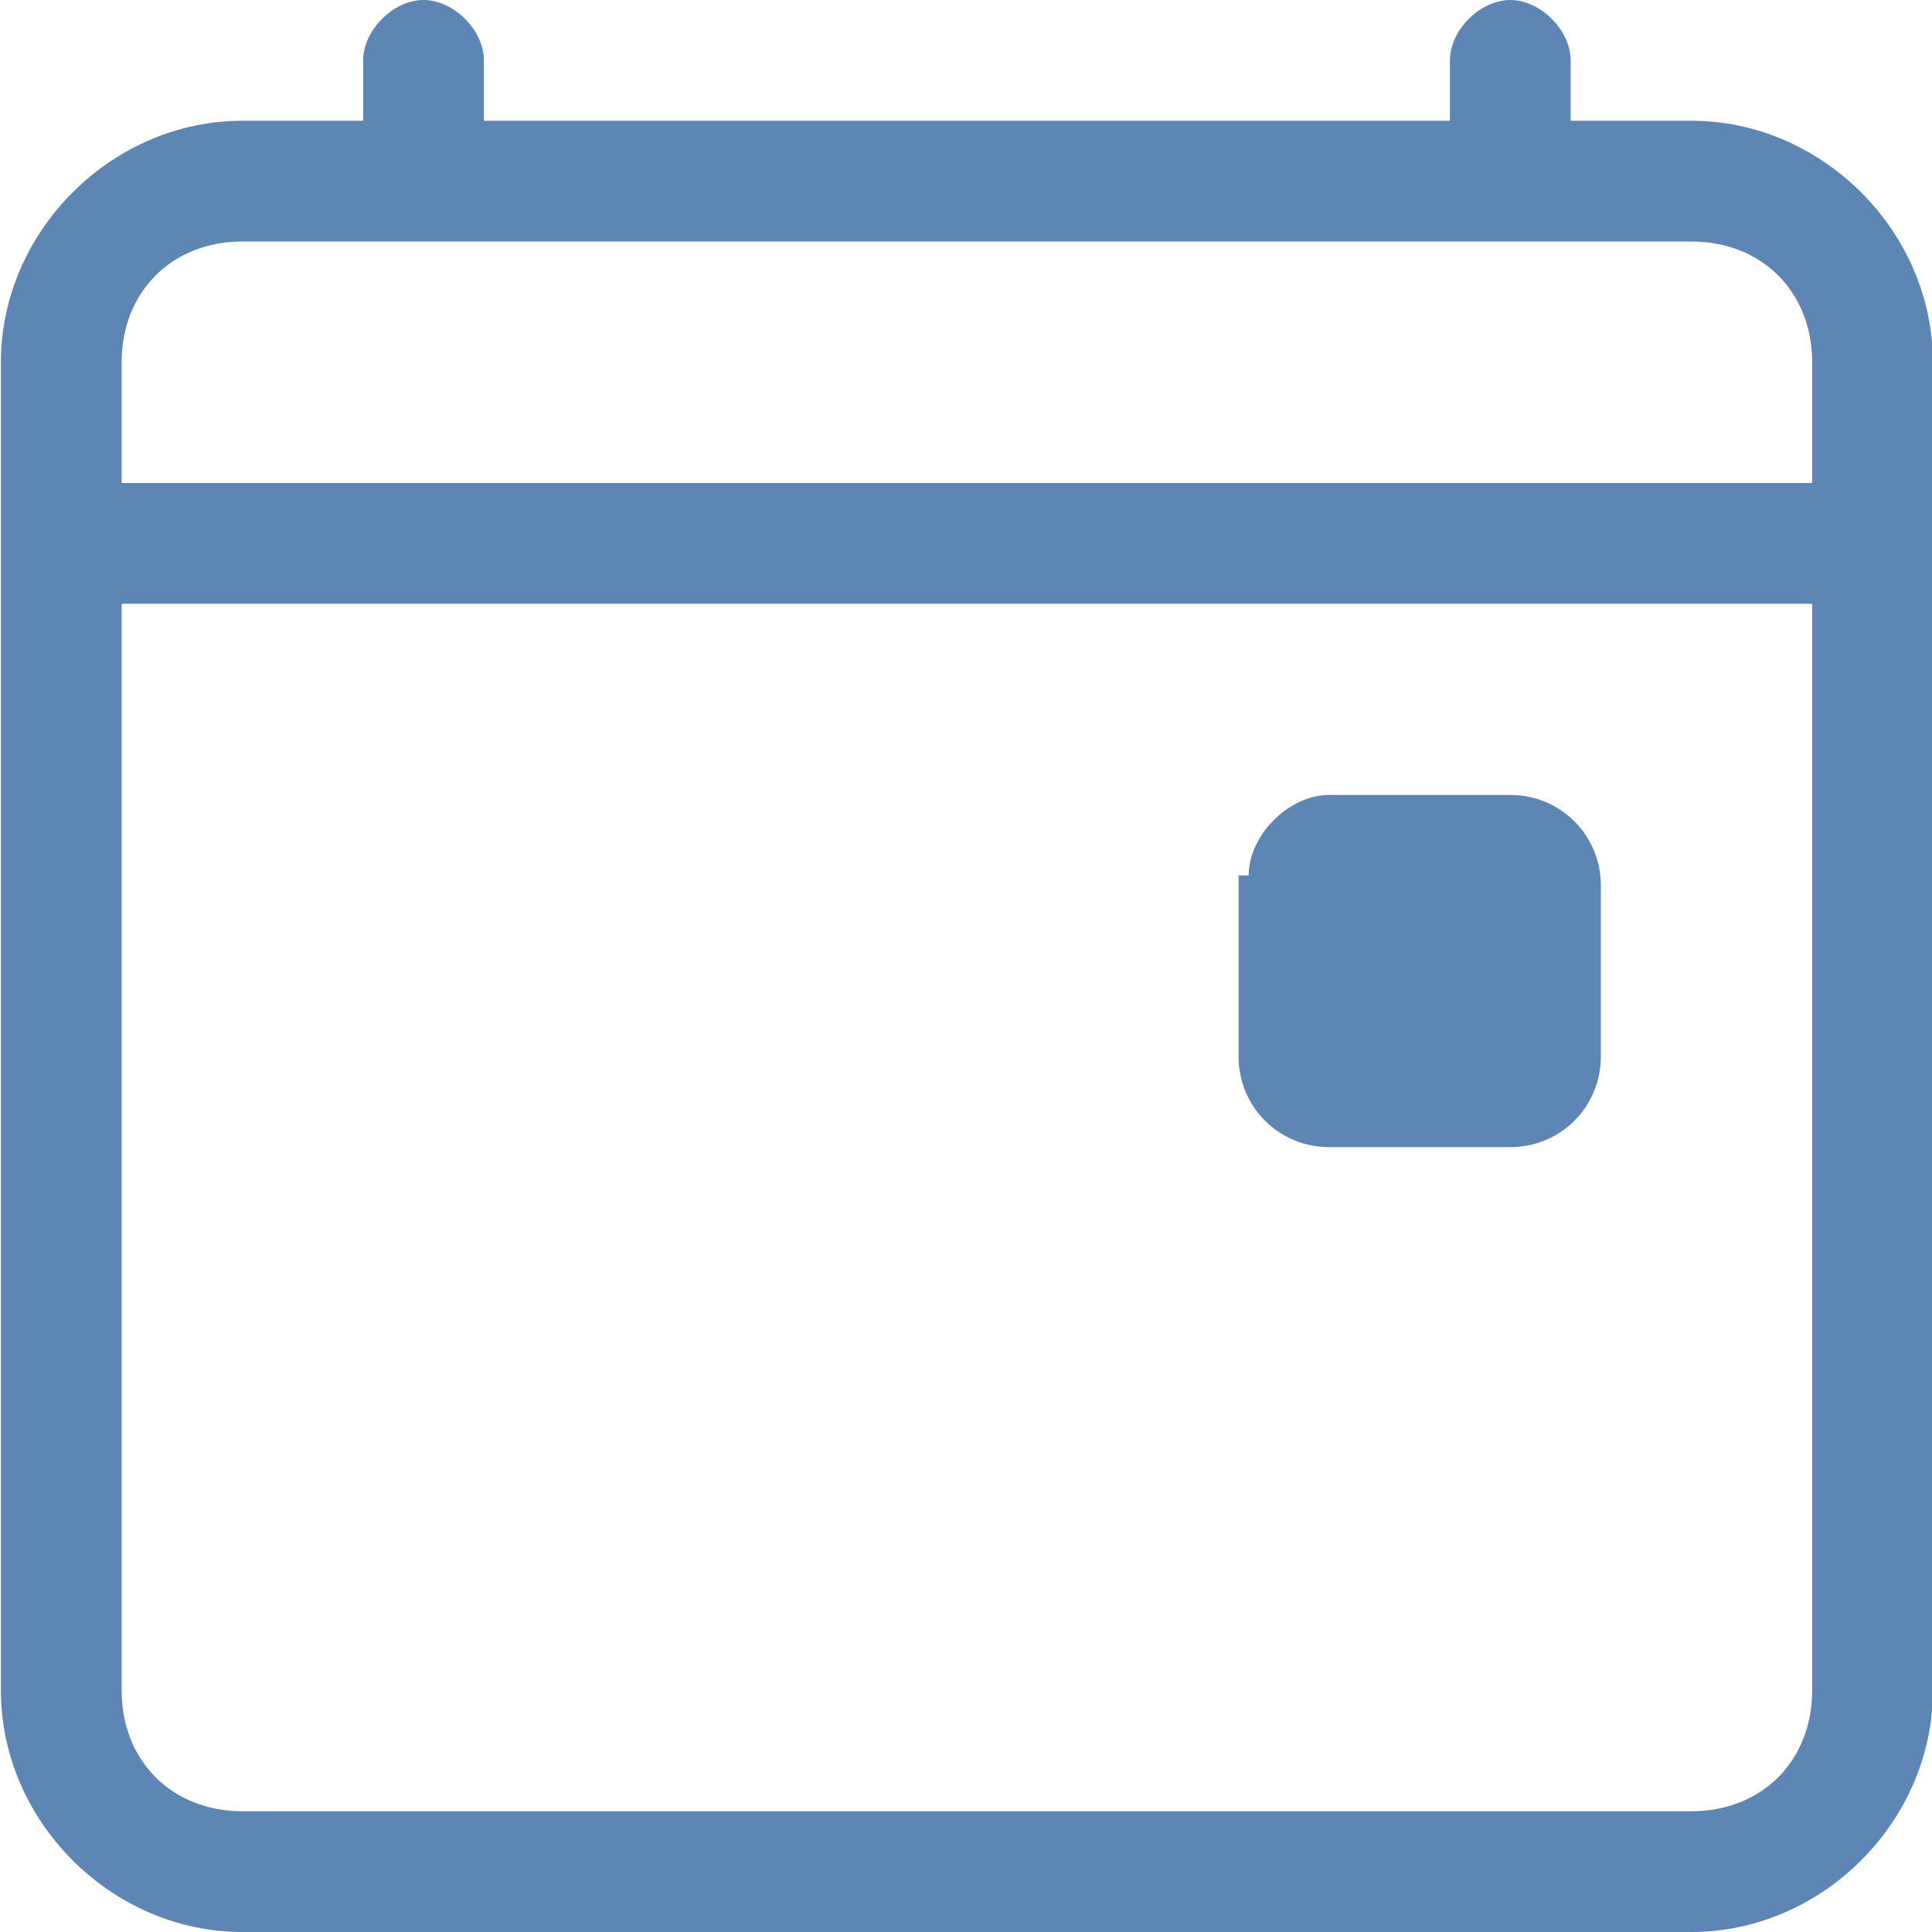
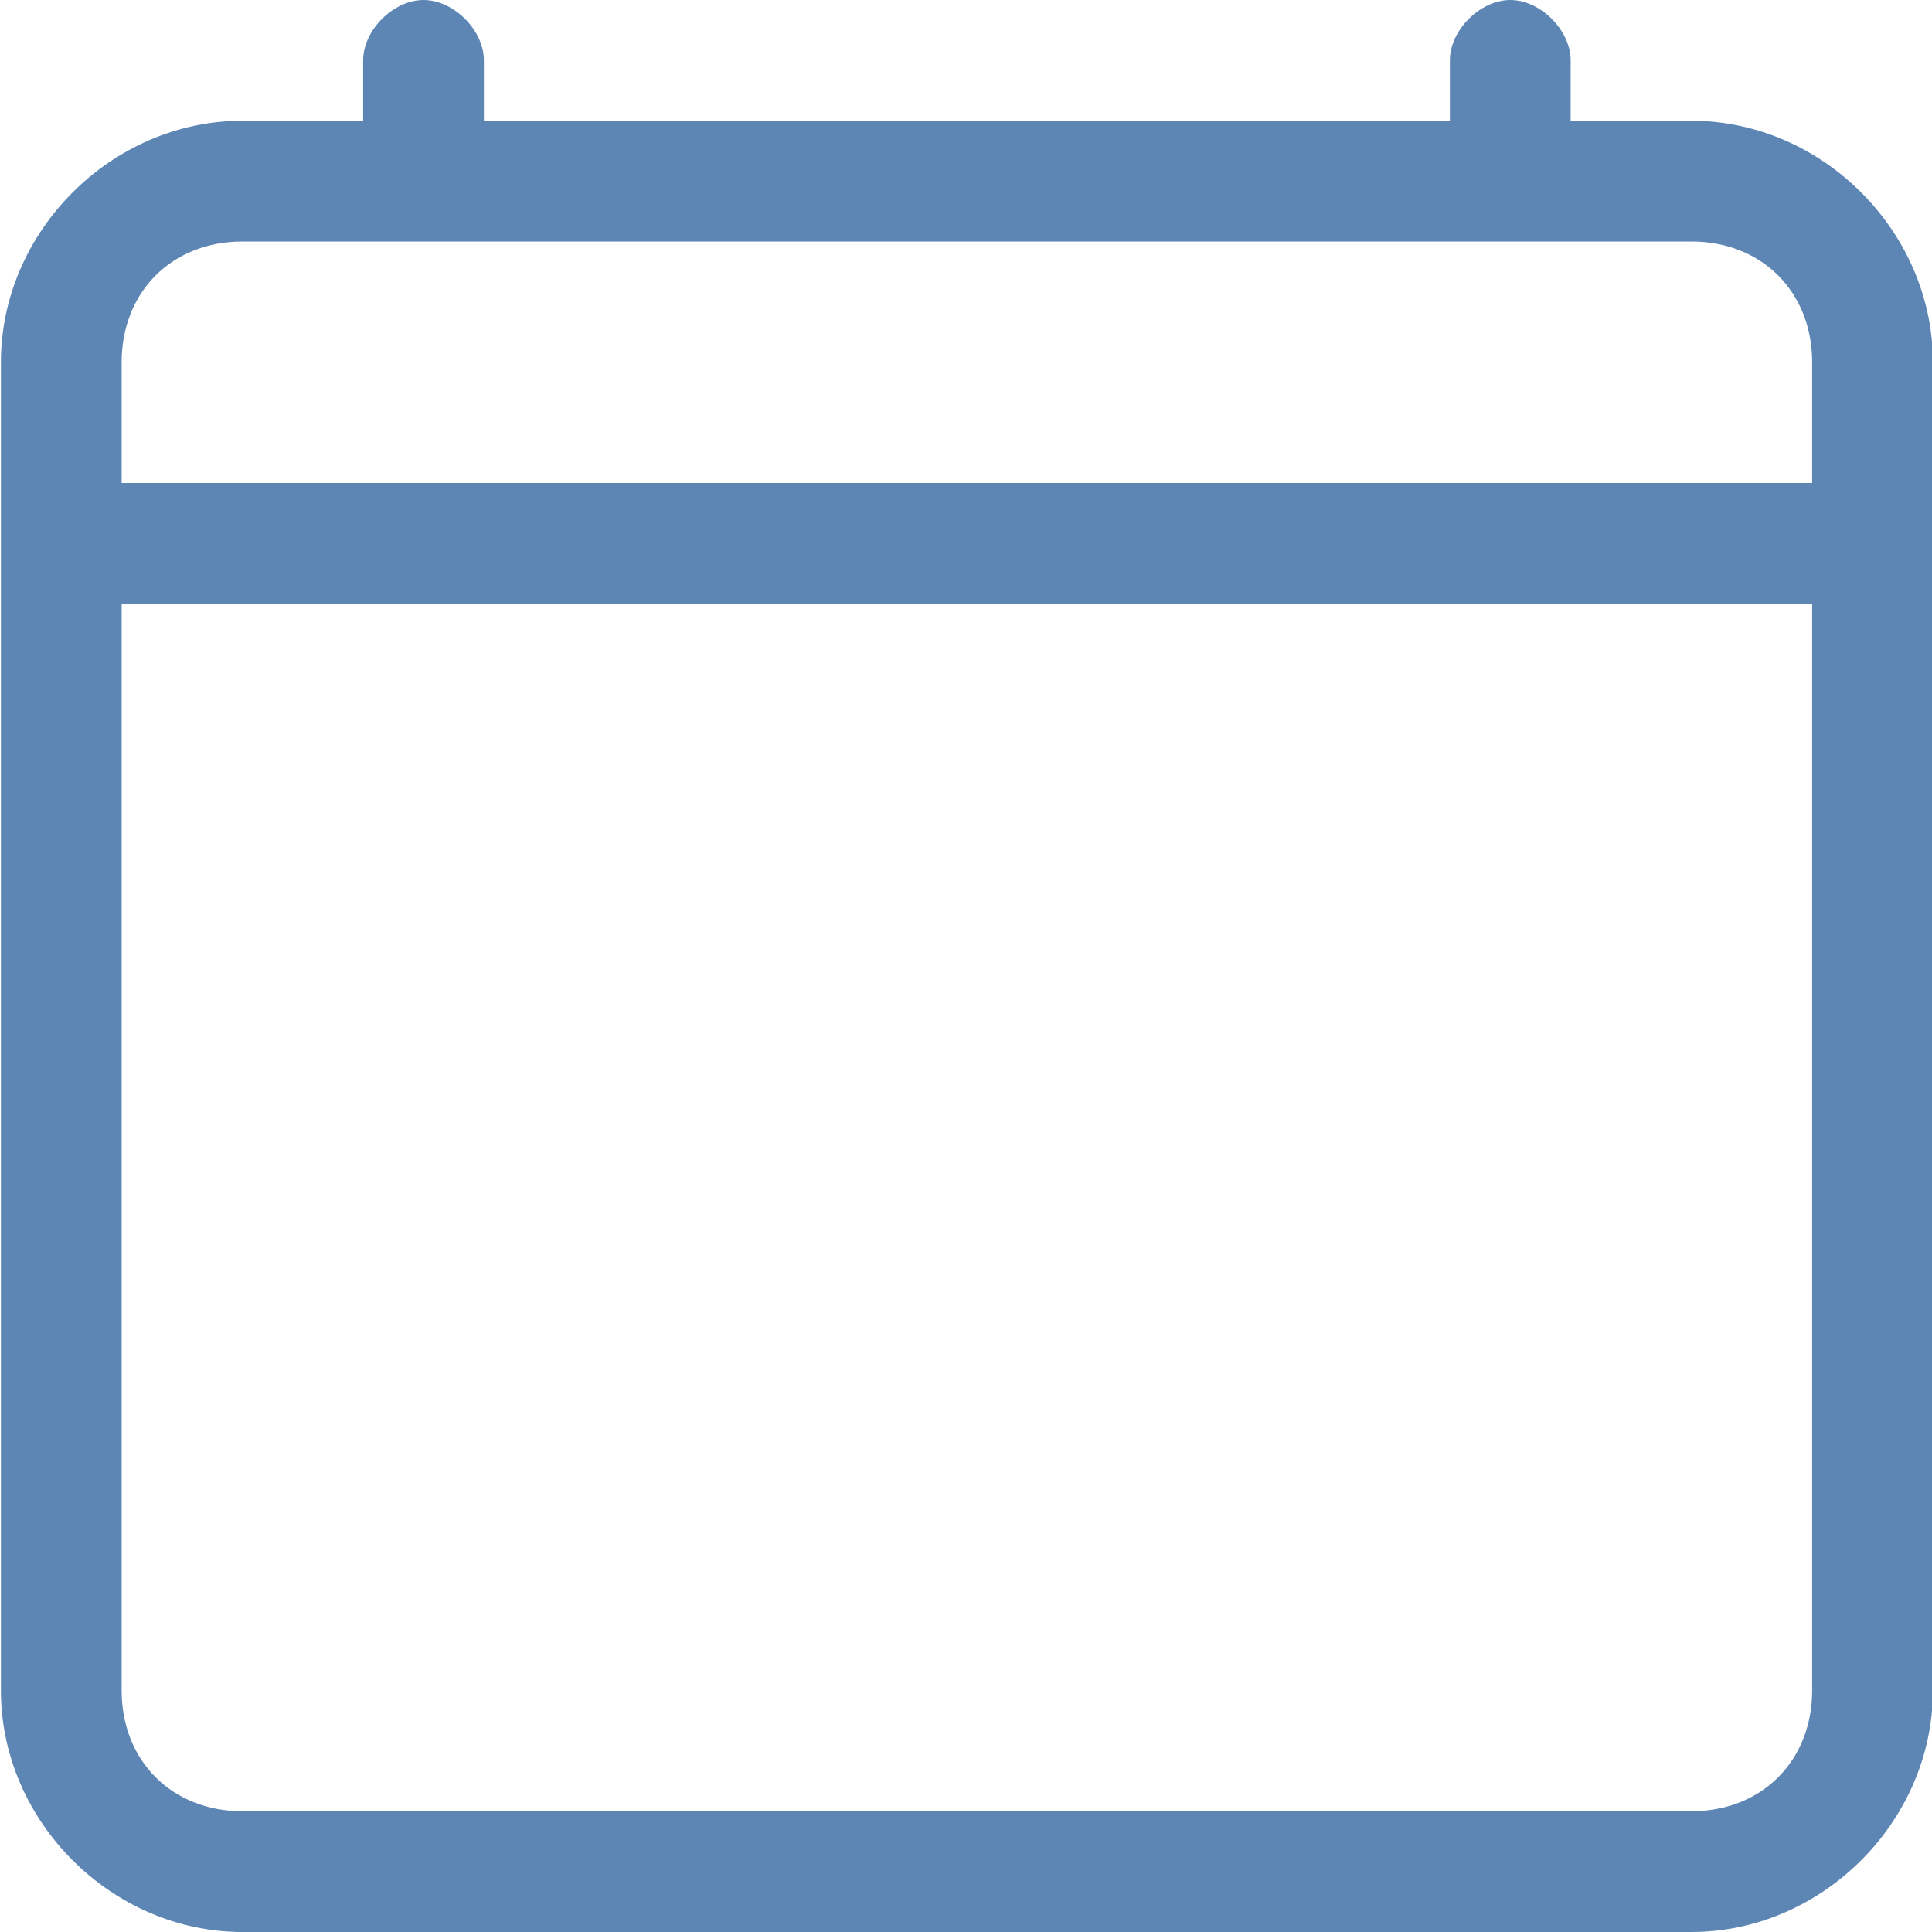
<svg xmlns="http://www.w3.org/2000/svg" version="1.1" id="レイヤー_1" x="0px" y="0px" viewBox="0 0 19.2 19.2" style="enable-background:new 0 0 19.2 19.2;" xml:space="preserve">
  <style type="text/css">
	.st0{fill:#5D86B5;}
</style>
  <g id="calendar4-event" transform="translate(19.209) rotate(90)">
    <g id="グループ_12" transform="translate(0 0)">
      <path id="パス_7" class="st0" d="M0,15c0-0.3,0.3-0.6,0.6-0.6h0.6V4.8H0.6C0.3,4.8,0,4.5,0,4.2c0-0.3,0.3-0.6,0.6-0.6    c0,0,0,0,0,0h0.6V2.4C1.2,1.1,2.3,0,3.6,0l13.2,0c1.3,0,2.4,1.1,2.4,2.4v14.4c0,1.3-1.1,2.4-2.4,2.4H3.6c-1.3,0-2.4-1.1-2.4-2.4    v-1.2H0.6C0.3,15.6,0,15.3,0,15z M2.4,16.8c0,0.7,0.5,1.2,1.2,1.2h1.2V1.2H3.6c-0.7,0-1.2,0.5-1.2,1.2l0,0L2.4,16.8z M6,1.2V18    h10.8c0.7,0,1.2-0.5,1.2-1.2c0,0,0,0,0,0V2.4c0-0.7-0.5-1.2-1.2-1.2h0H6z" />
-       <path id="パス_8" class="st0" d="M8.7,6.8C8.3,6.8,7.9,6.4,7.9,6V4.2c0-0.5,0.4-0.9,0.9-0.9l0,0h1.7c0.5,0,0.9,0.4,0.9,0.9l0,0    V6c0,0.5-0.4,0.9-0.9,0.9c0,0,0,0,0,0H8.7z" />
    </g>
  </g>
</svg>